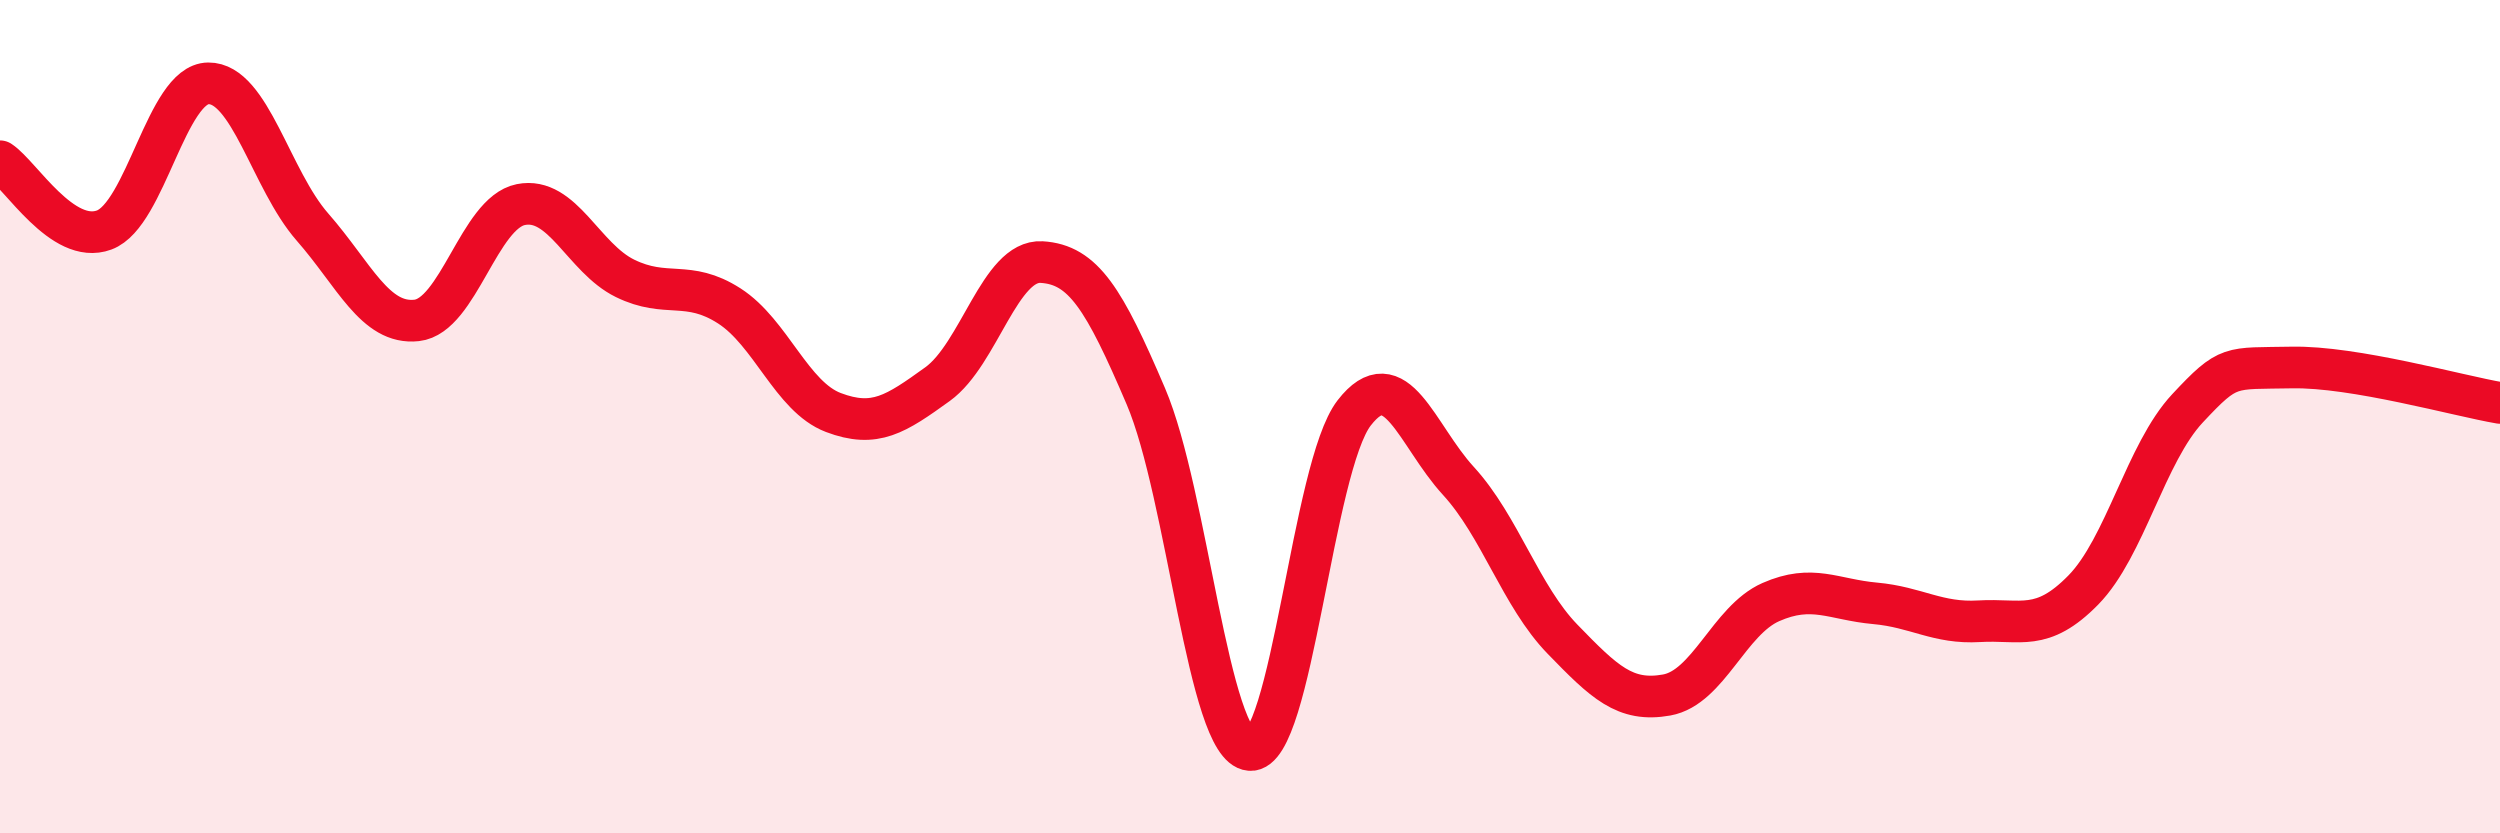
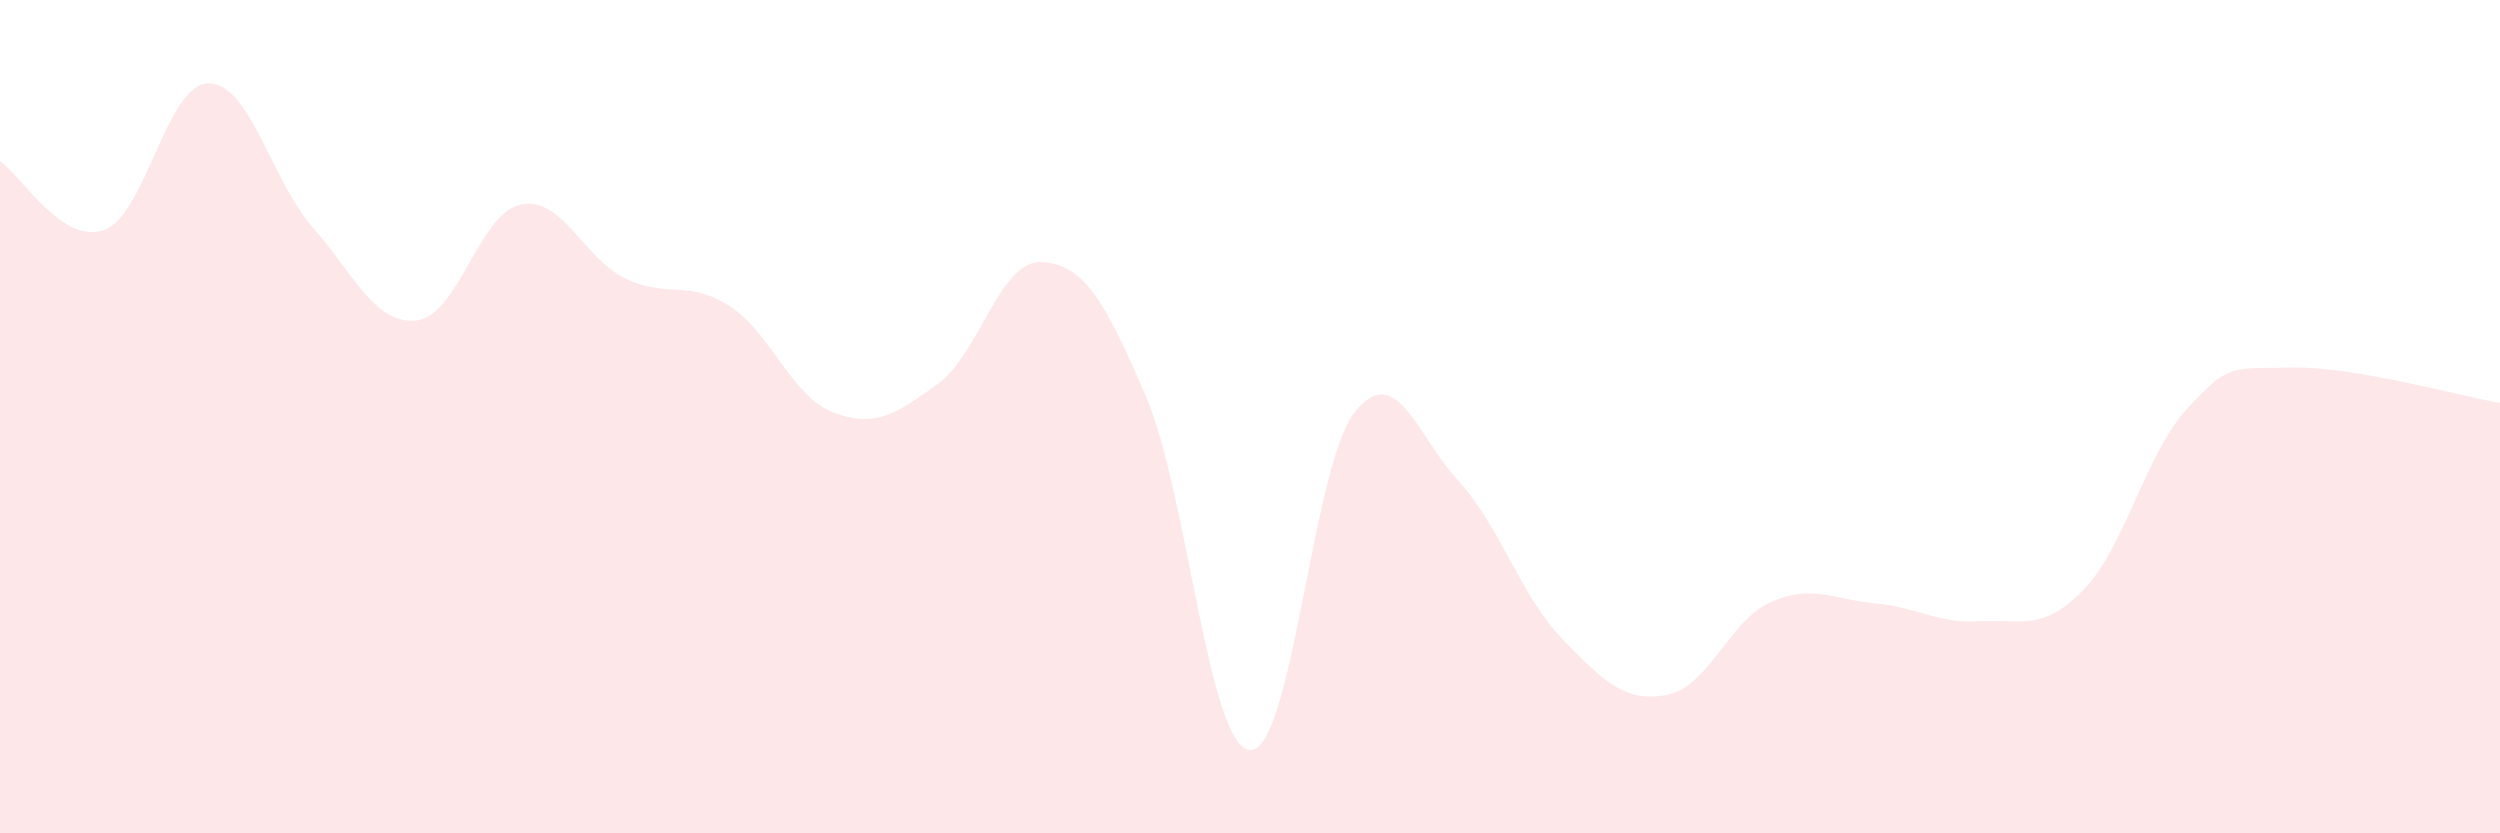
<svg xmlns="http://www.w3.org/2000/svg" width="60" height="20" viewBox="0 0 60 20">
  <path d="M 0,3.87 C 0.5,4.2 1.5,5.89 2.5,5.52 C 3.5,5.15 4,2.01 5,2 C 6,1.99 6.5,4.31 7.5,5.45 C 8.5,6.59 9,7.8 10,7.69 C 11,7.58 11.5,5.11 12.5,4.91 C 13.5,4.71 14,6.19 15,6.68 C 16,7.17 16.5,6.7 17.5,7.34 C 18.5,7.98 19,9.52 20,9.9 C 21,10.28 21.5,9.94 22.5,9.22 C 23.5,8.5 24,6.23 25,6.29 C 26,6.35 26.5,7.17 27.5,9.51 C 28.5,11.85 29,17.92 30,18 C 31,18.08 31.5,11.2 32.5,9.91 C 33.5,8.62 34,10.45 35,11.54 C 36,12.63 36.5,14.31 37.5,15.34 C 38.5,16.37 39,16.86 40,16.68 C 41,16.5 41.5,14.89 42.5,14.45 C 43.5,14.01 44,14.39 45,14.48 C 46,14.57 46.5,14.97 47.5,14.91 C 48.5,14.85 49,15.18 50,14.16 C 51,13.14 51.5,10.87 52.5,9.8 C 53.5,8.73 53.5,8.85 55,8.82 C 56.5,8.79 59,9.5 60,9.67L60 20L0 20Z" fill="#EB0A25" opacity="0.1" stroke-linecap="round" stroke-linejoin="round" />
-   <path d="M 0,3.87 C 0.5,4.2 1.5,5.89 2.5,5.52 C 3.5,5.15 4,2.01 5,2 C 6,1.99 6.5,4.31 7.5,5.45 C 8.5,6.59 9,7.8 10,7.69 C 11,7.58 11.5,5.11 12.5,4.91 C 13.5,4.71 14,6.19 15,6.68 C 16,7.17 16.5,6.7 17.5,7.34 C 18.5,7.98 19,9.52 20,9.9 C 21,10.28 21.5,9.94 22.5,9.22 C 23.5,8.5 24,6.23 25,6.29 C 26,6.35 26.5,7.17 27.5,9.51 C 28.5,11.85 29,17.92 30,18 C 31,18.08 31.5,11.2 32.5,9.91 C 33.5,8.62 34,10.45 35,11.54 C 36,12.63 36.5,14.31 37.5,15.34 C 38.5,16.37 39,16.86 40,16.68 C 41,16.5 41.5,14.89 42.5,14.45 C 43.5,14.01 44,14.39 45,14.48 C 46,14.57 46.5,14.97 47.5,14.91 C 48.5,14.85 49,15.18 50,14.16 C 51,13.14 51.5,10.87 52.5,9.8 C 53.5,8.73 53.5,8.85 55,8.82 C 56.5,8.79 59,9.5 60,9.67" stroke="#EB0A25" stroke-width="1" fill="none" stroke-linecap="round" stroke-linejoin="round" />
</svg>